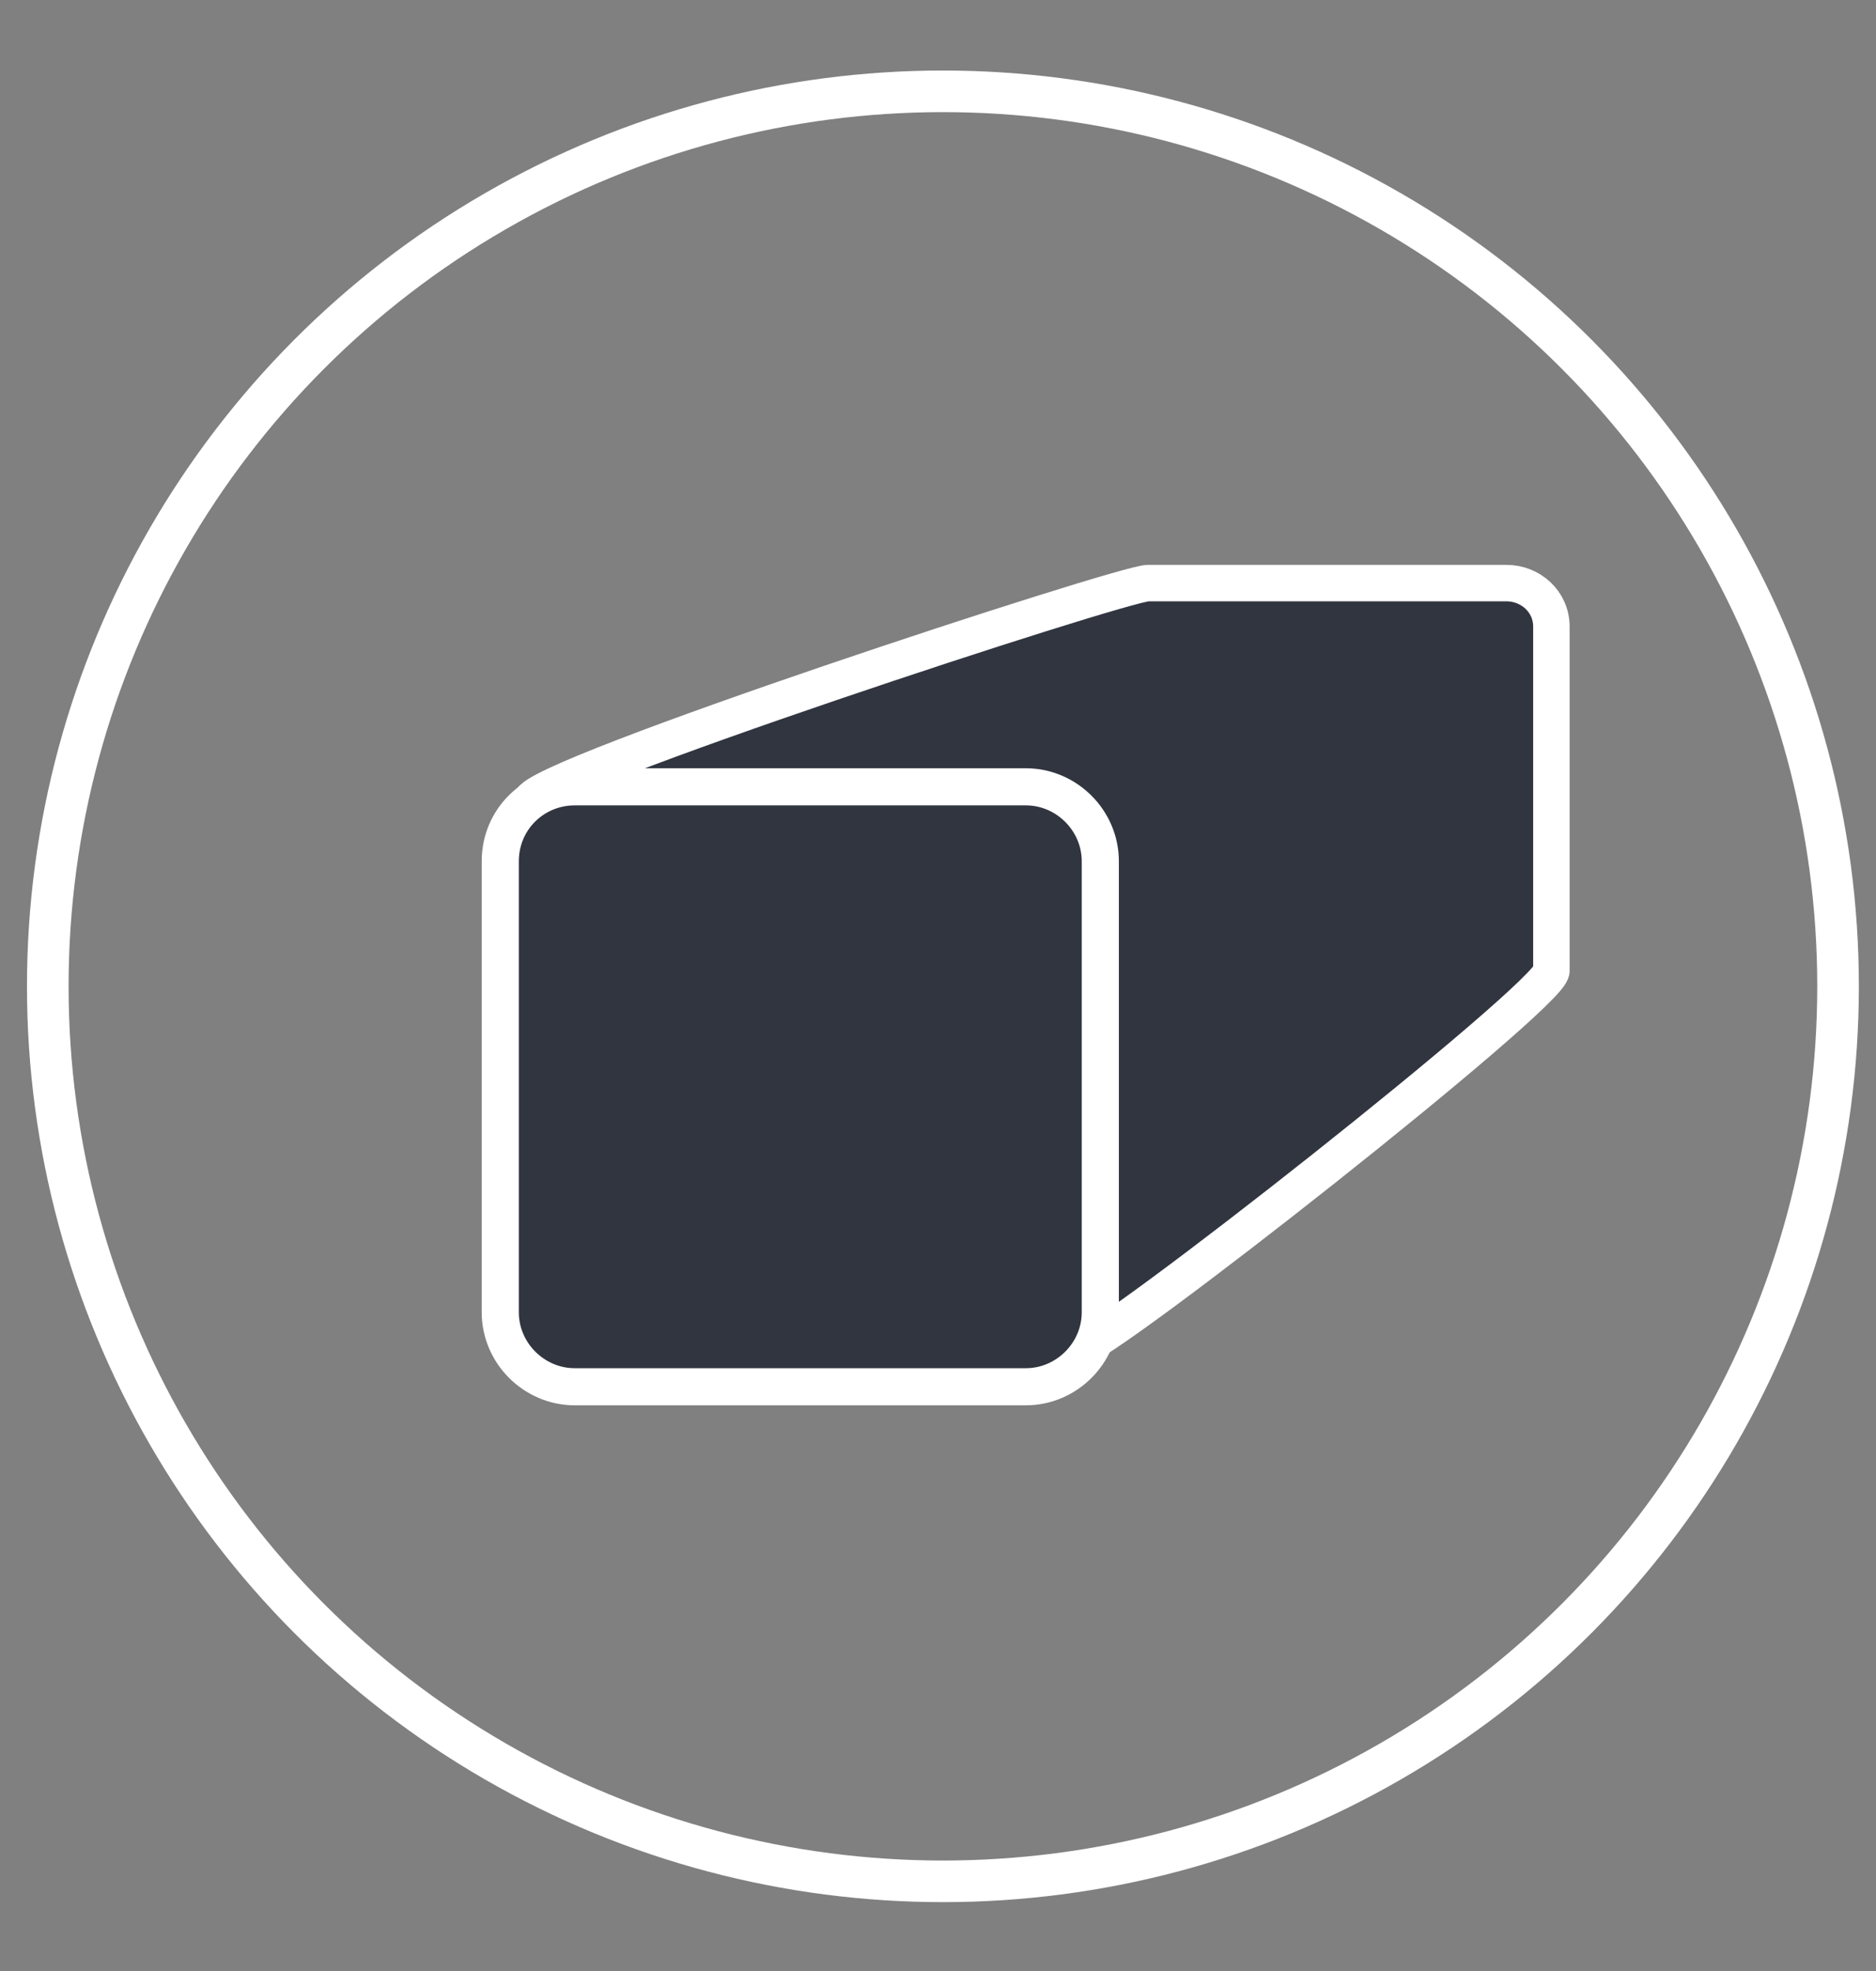
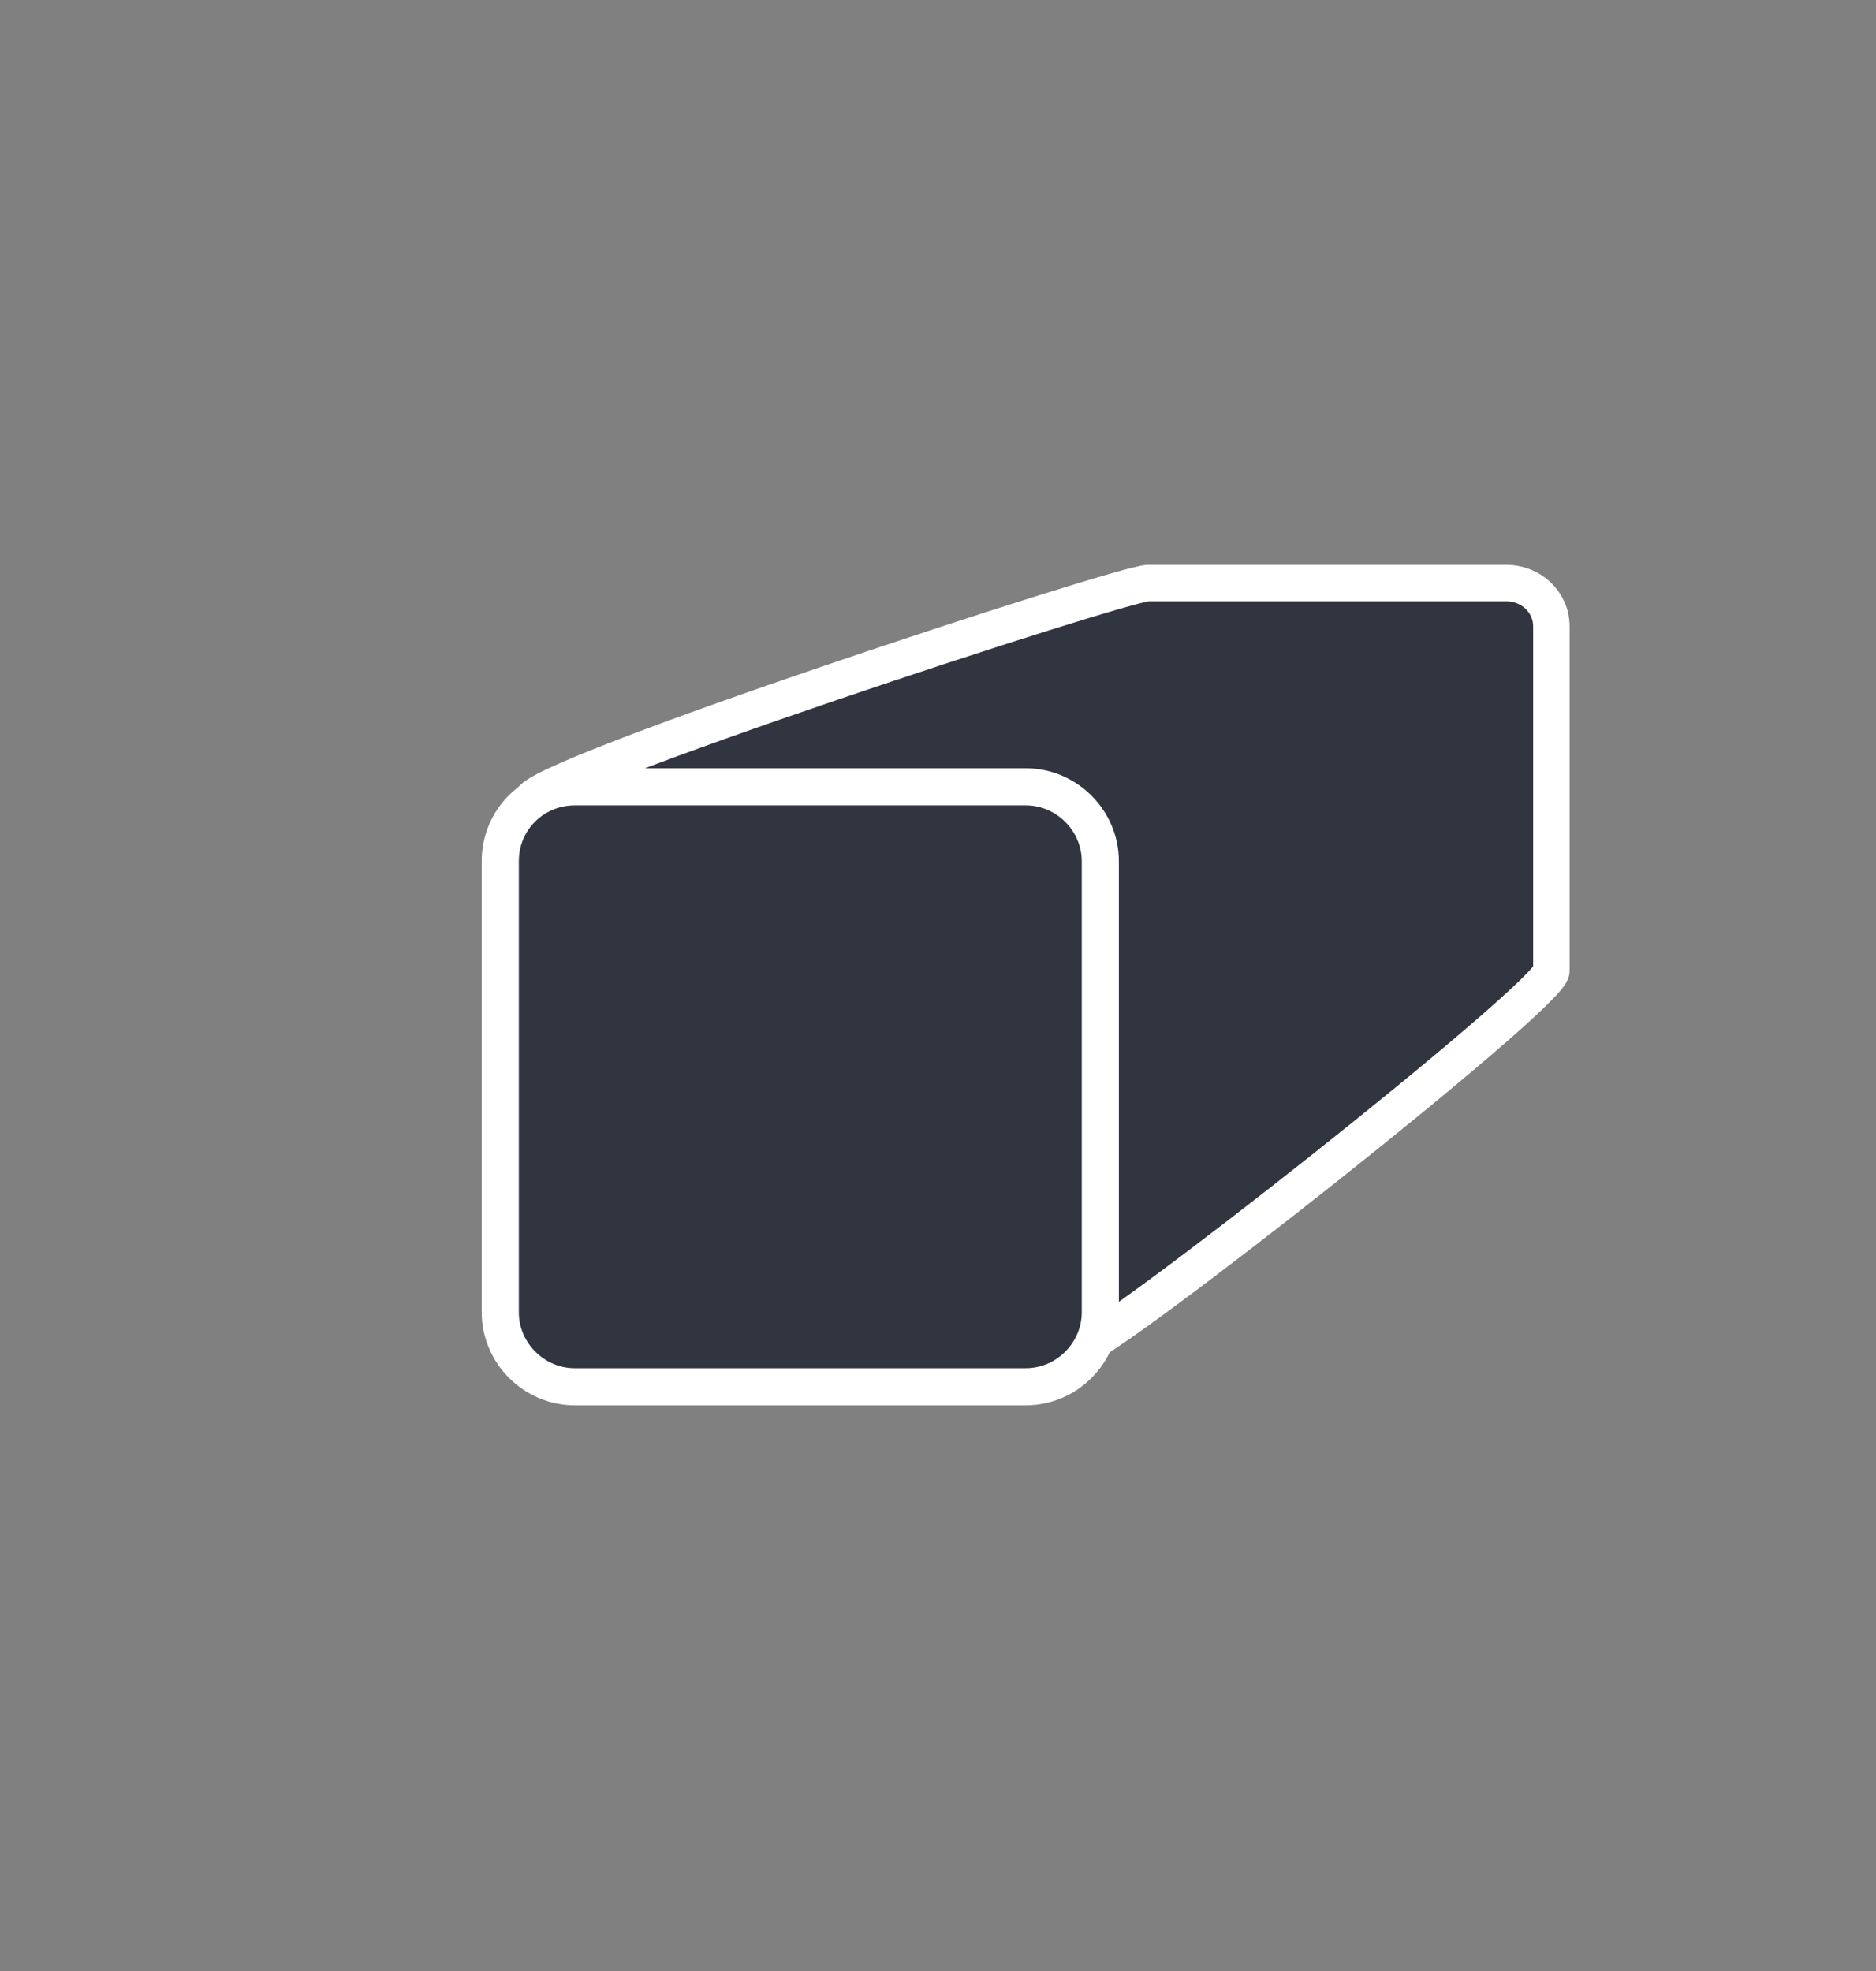
<svg xmlns="http://www.w3.org/2000/svg" version="1.1" id="Layer_1" x="0px" y="0px" viewBox="0 0 133.5 140.3" style="enable-background:new 0 0 133.5 140.3;" xml:space="preserve">
  <rect x="0" y="0" width="133.5" height="140.3" fill="#808080" stroke="none" />
  <style type="text/css">
	.st0{fill:none;stroke:#FFFFFF;stroke-width:2.961;}
	.st1{fill:#313540;stroke:#FFFFFF;stroke-width:2.594;}
	.st2{fill:#313540;stroke:#FFFFFF;stroke-width:2.642;}
</style>
  <g id="Deze">
-     <circle id="Ellipse_9_copy_2_1_" class="st0" cx="67.1" cy="70.2" r="63.7" />
    <path id="Rounded_Rectangle_11_copy_4" class="st1" d="M37.8,57c0-1.7,42.1-15.5,43.9-15.5h25.5c1.7,0,3.2,1.3,3.2,3.1v24.5   c0,1.7-32,26.9-33.7,26.9" />
    <path id="Rounded_Rectangle_11_copy_4_1_" class="st2" d="M40.9,56H73c2.9,0,5.3,2.4,5.3,5.3v32.1c0,2.9-2.4,5.3-5.3,5.3H40.9   c-2.9,0-5.3-2.4-5.3-5.3V61.3C35.6,58.3,38,56,40.9,56z" />
  </g>
</svg>